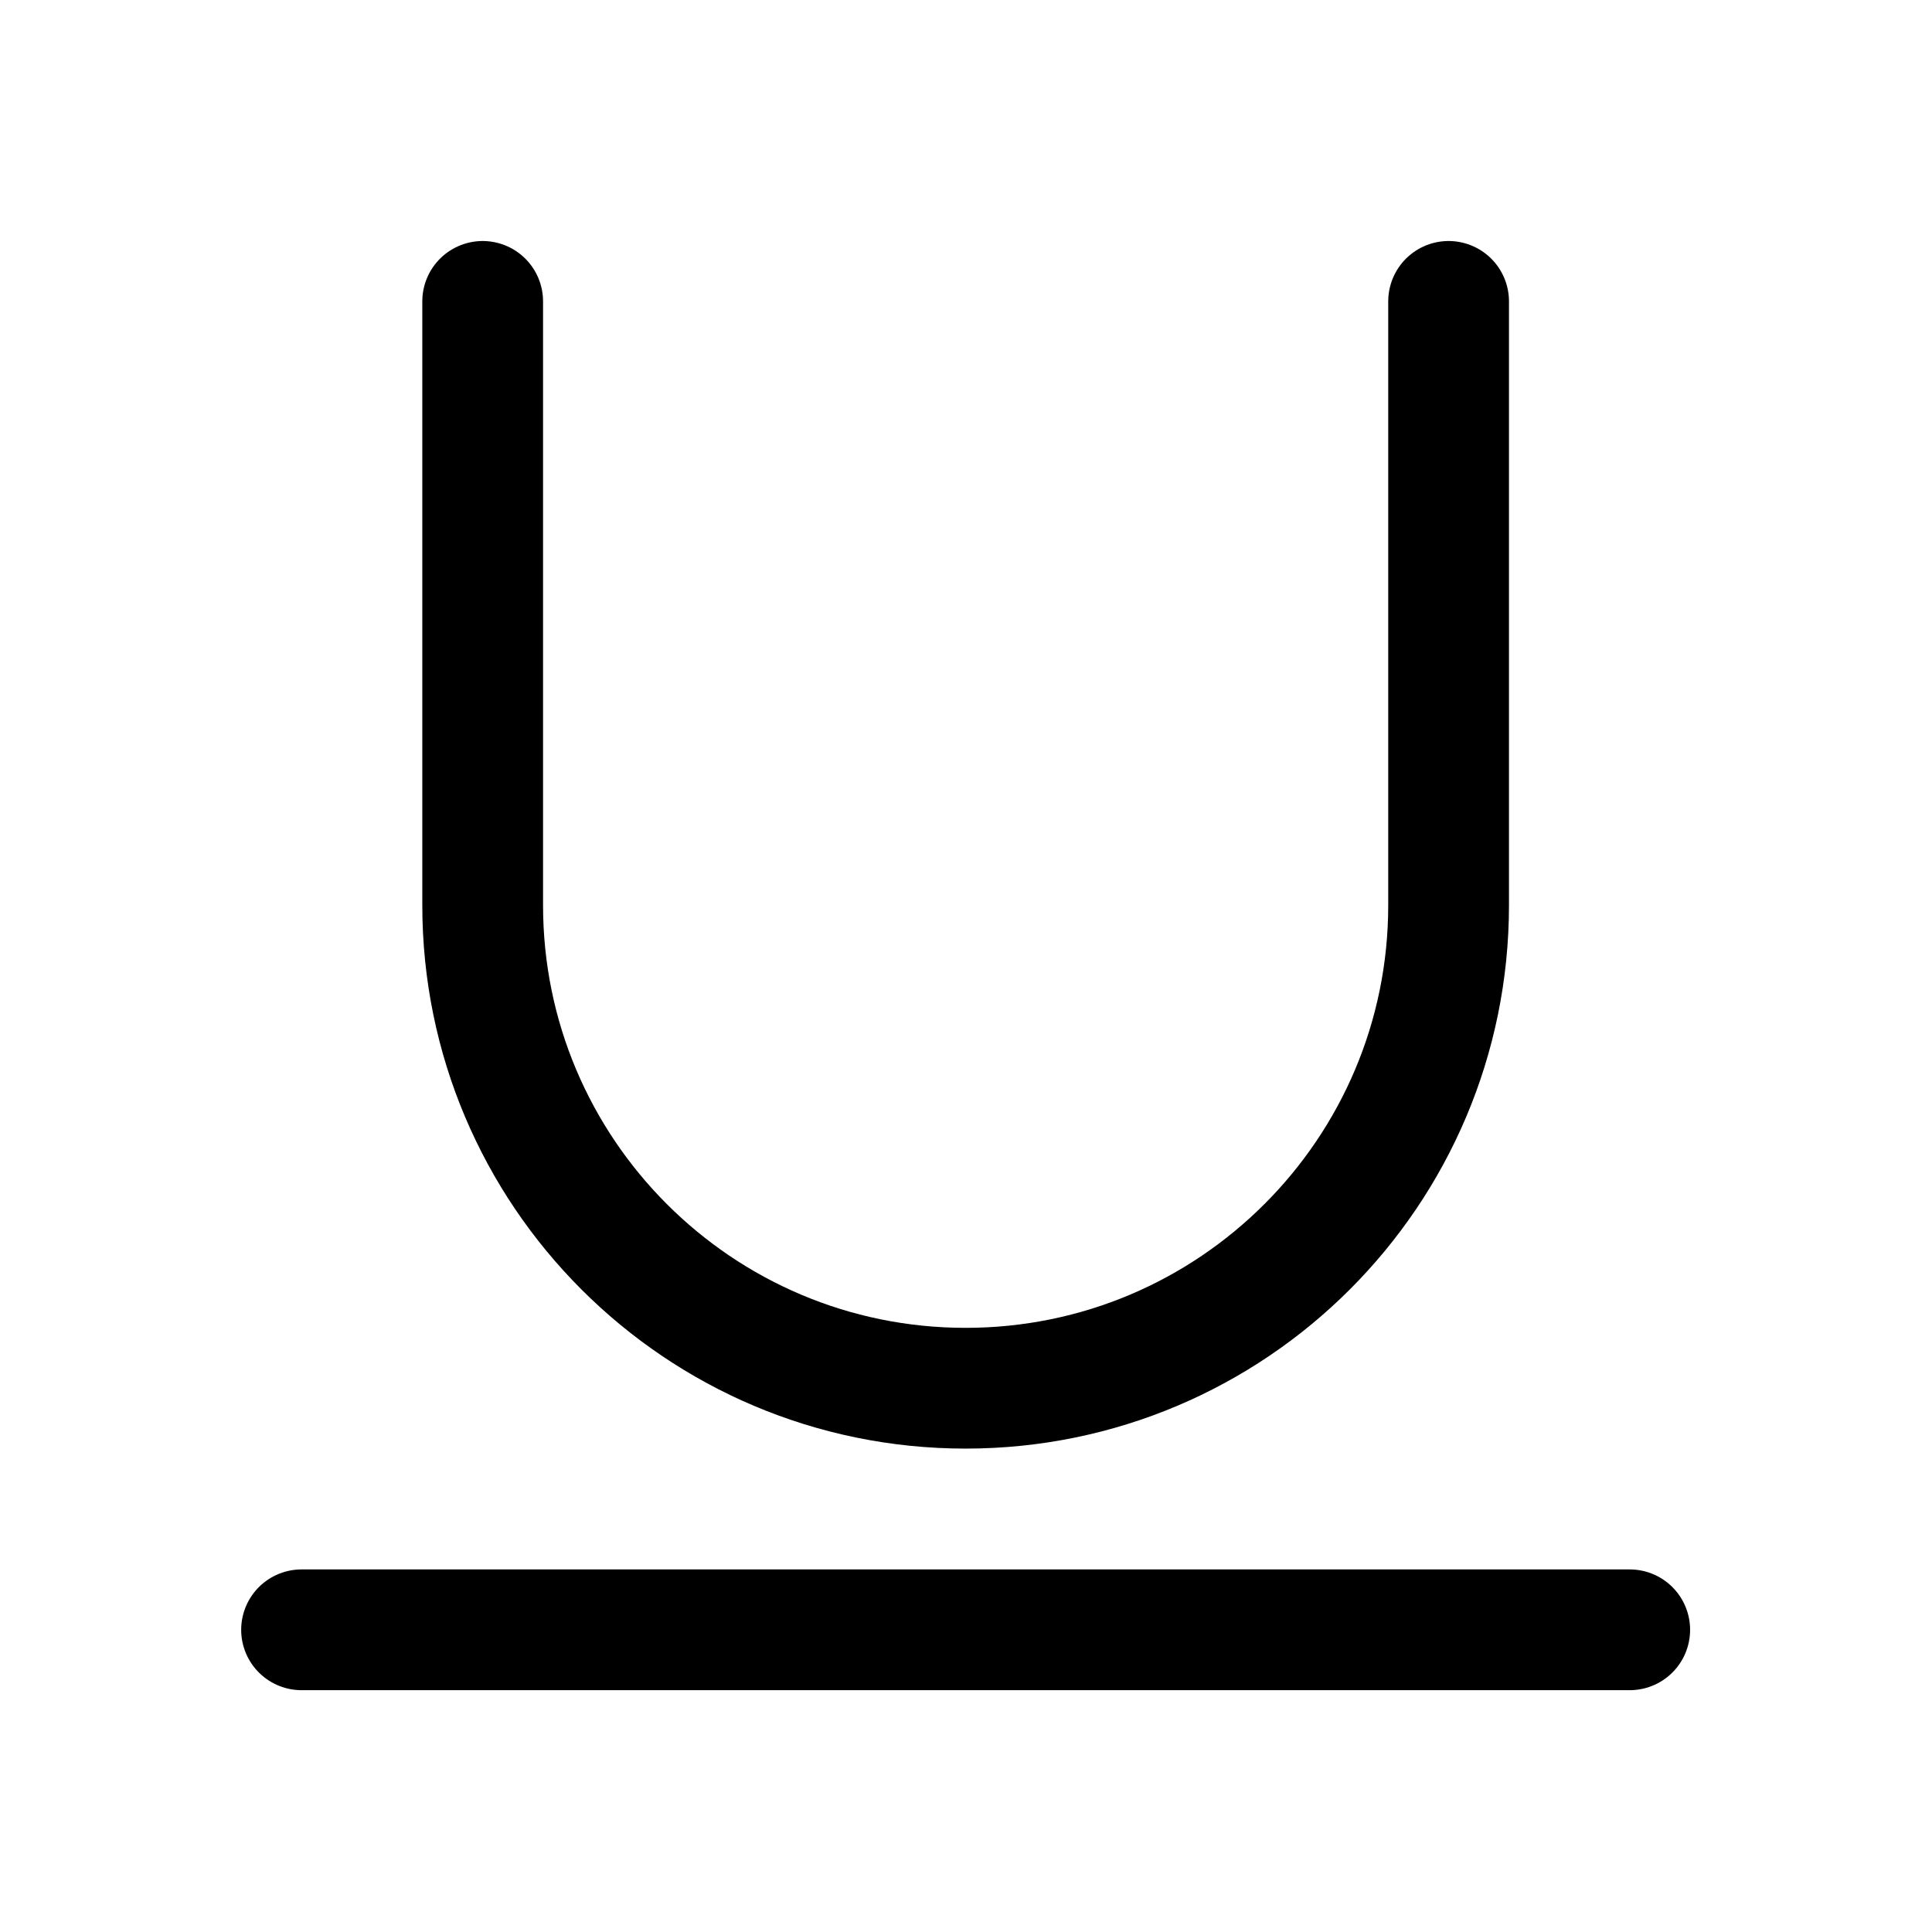
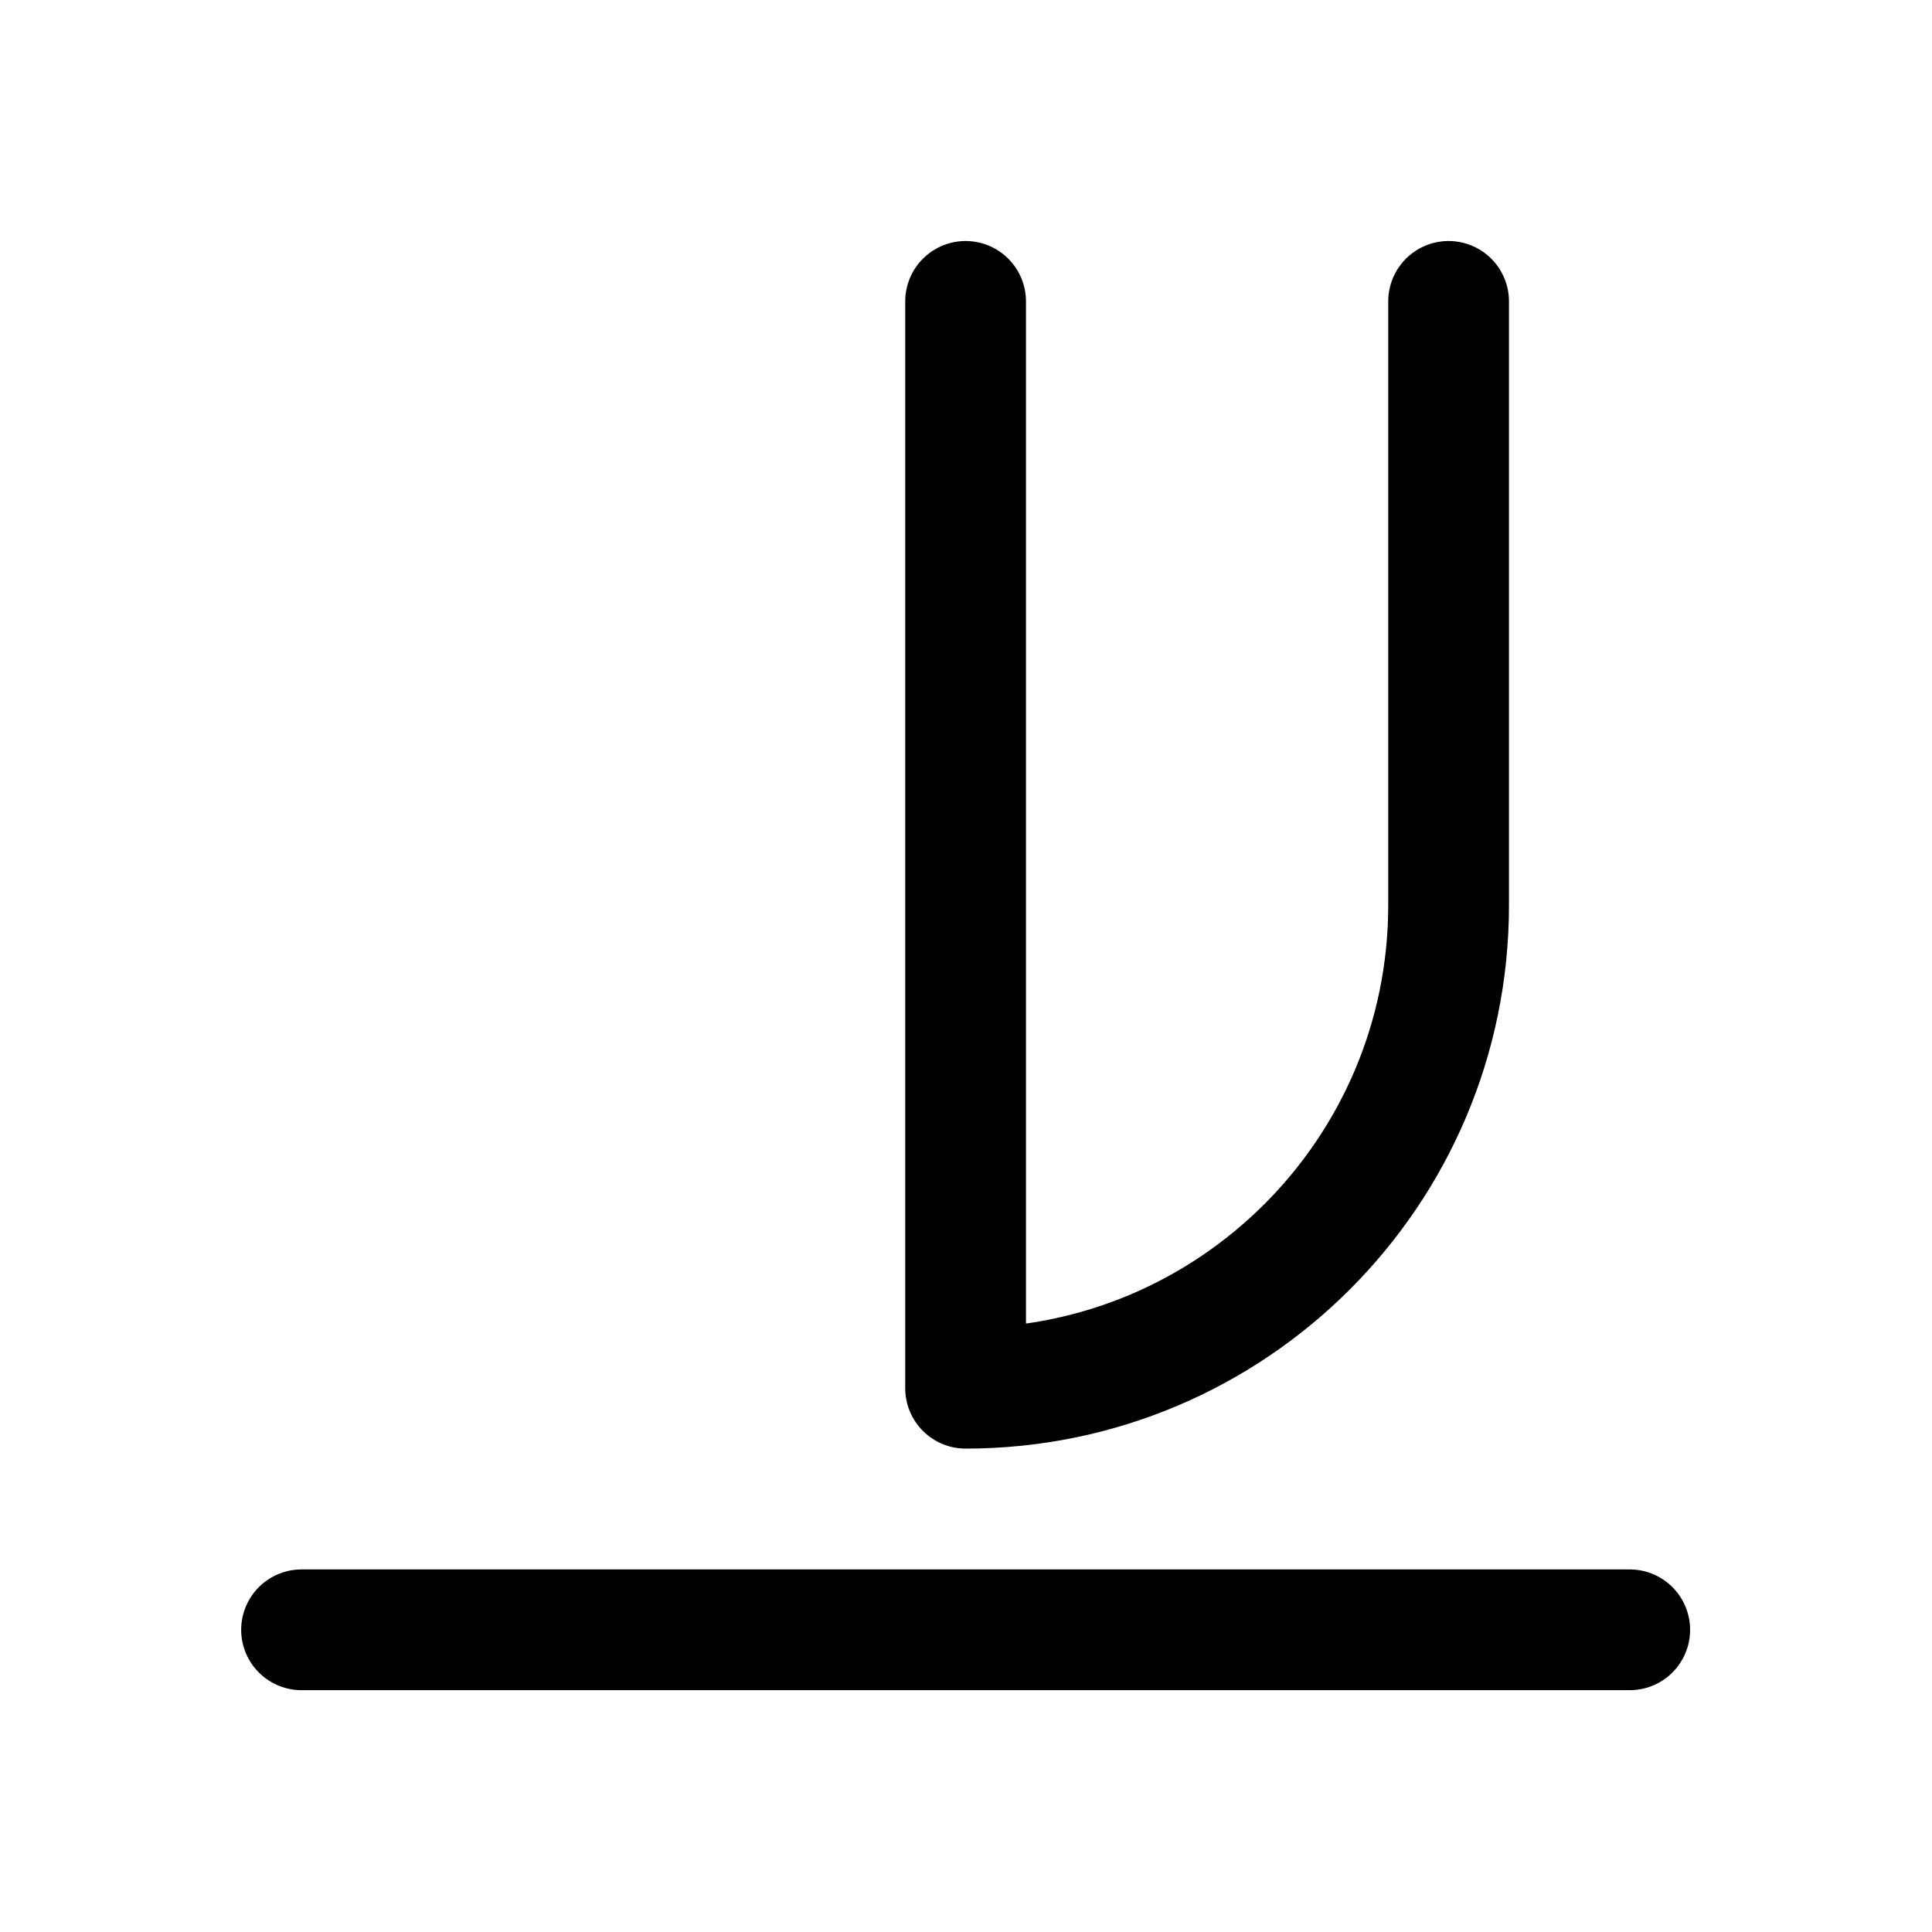
<svg xmlns="http://www.w3.org/2000/svg" width="24" height="24" viewBox="0 0 24 24" fill="none">
-   <path d="M17.995 3.744V11.245C17.995 14.559 15.309 17.245 11.995 17.245C8.682 17.245 5.996 14.559 5.996 11.245V3.744M3.746 20.246H20.245" stroke="black" stroke-width="1.5" stroke-linecap="round" stroke-linejoin="round" />
+   <path d="M17.995 3.744V11.245C17.995 14.559 15.309 17.245 11.995 17.245V3.744M3.746 20.246H20.245" stroke="black" stroke-width="1.5" stroke-linecap="round" stroke-linejoin="round" />
</svg>